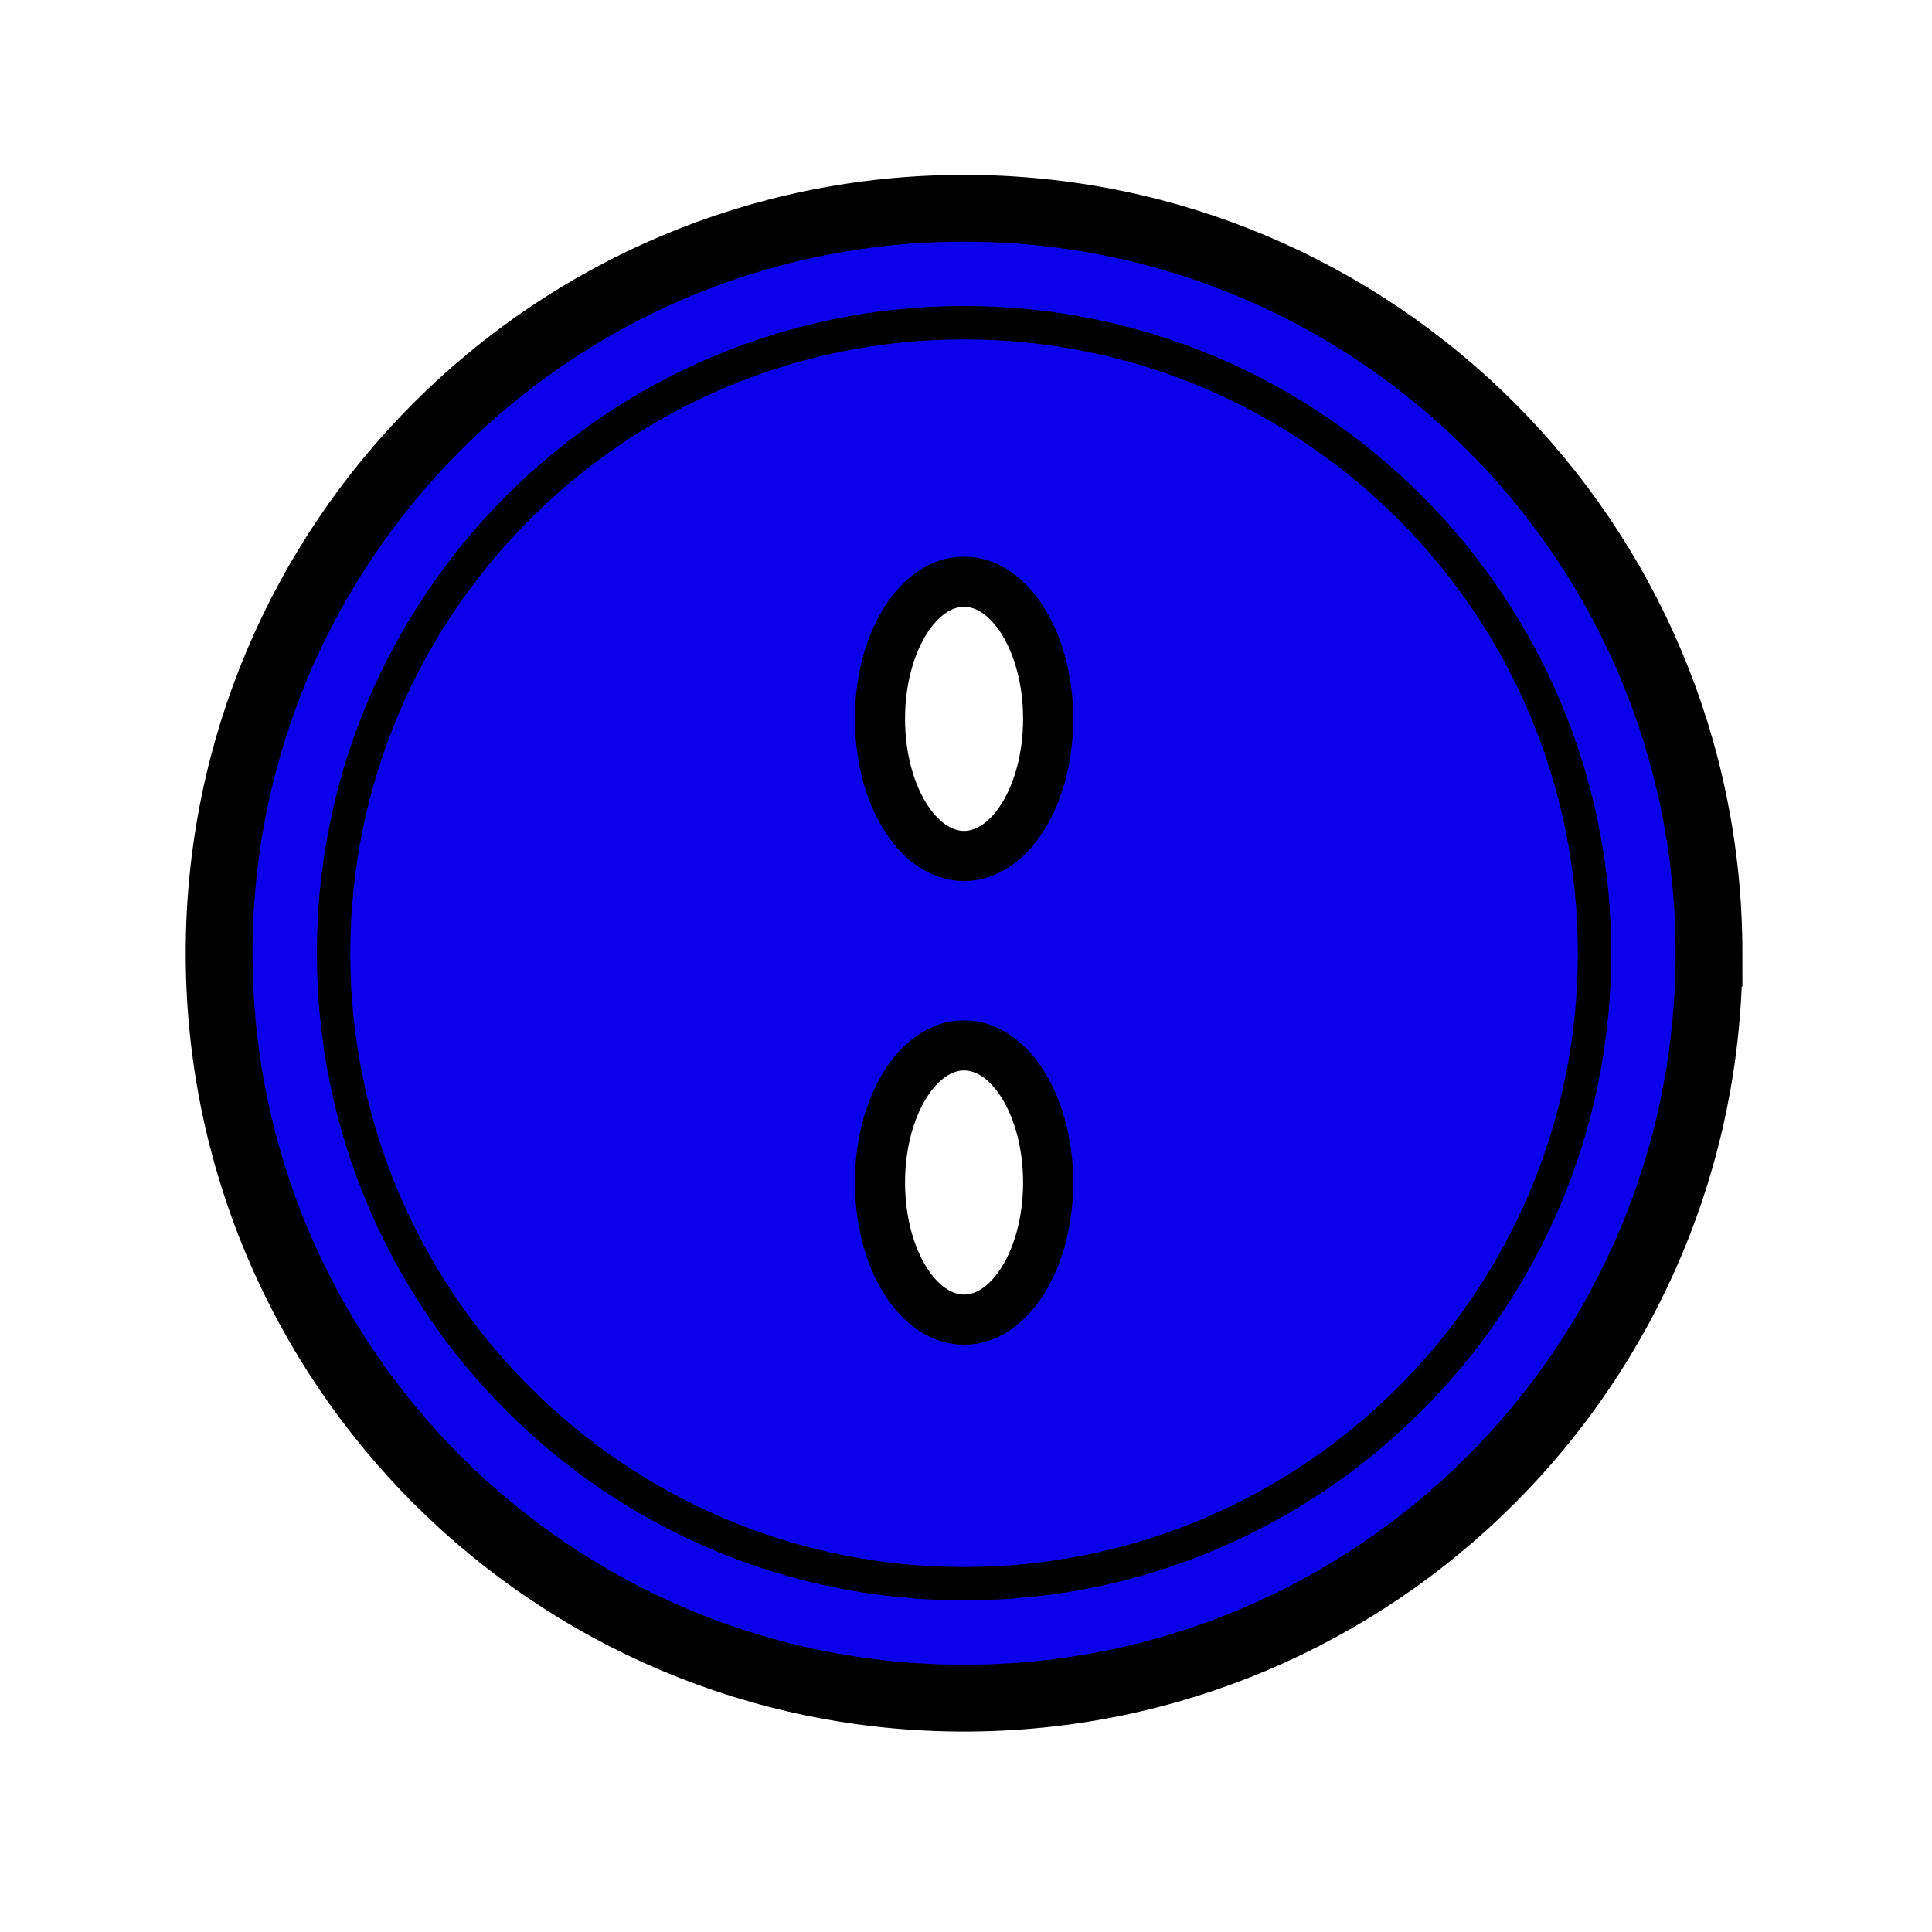
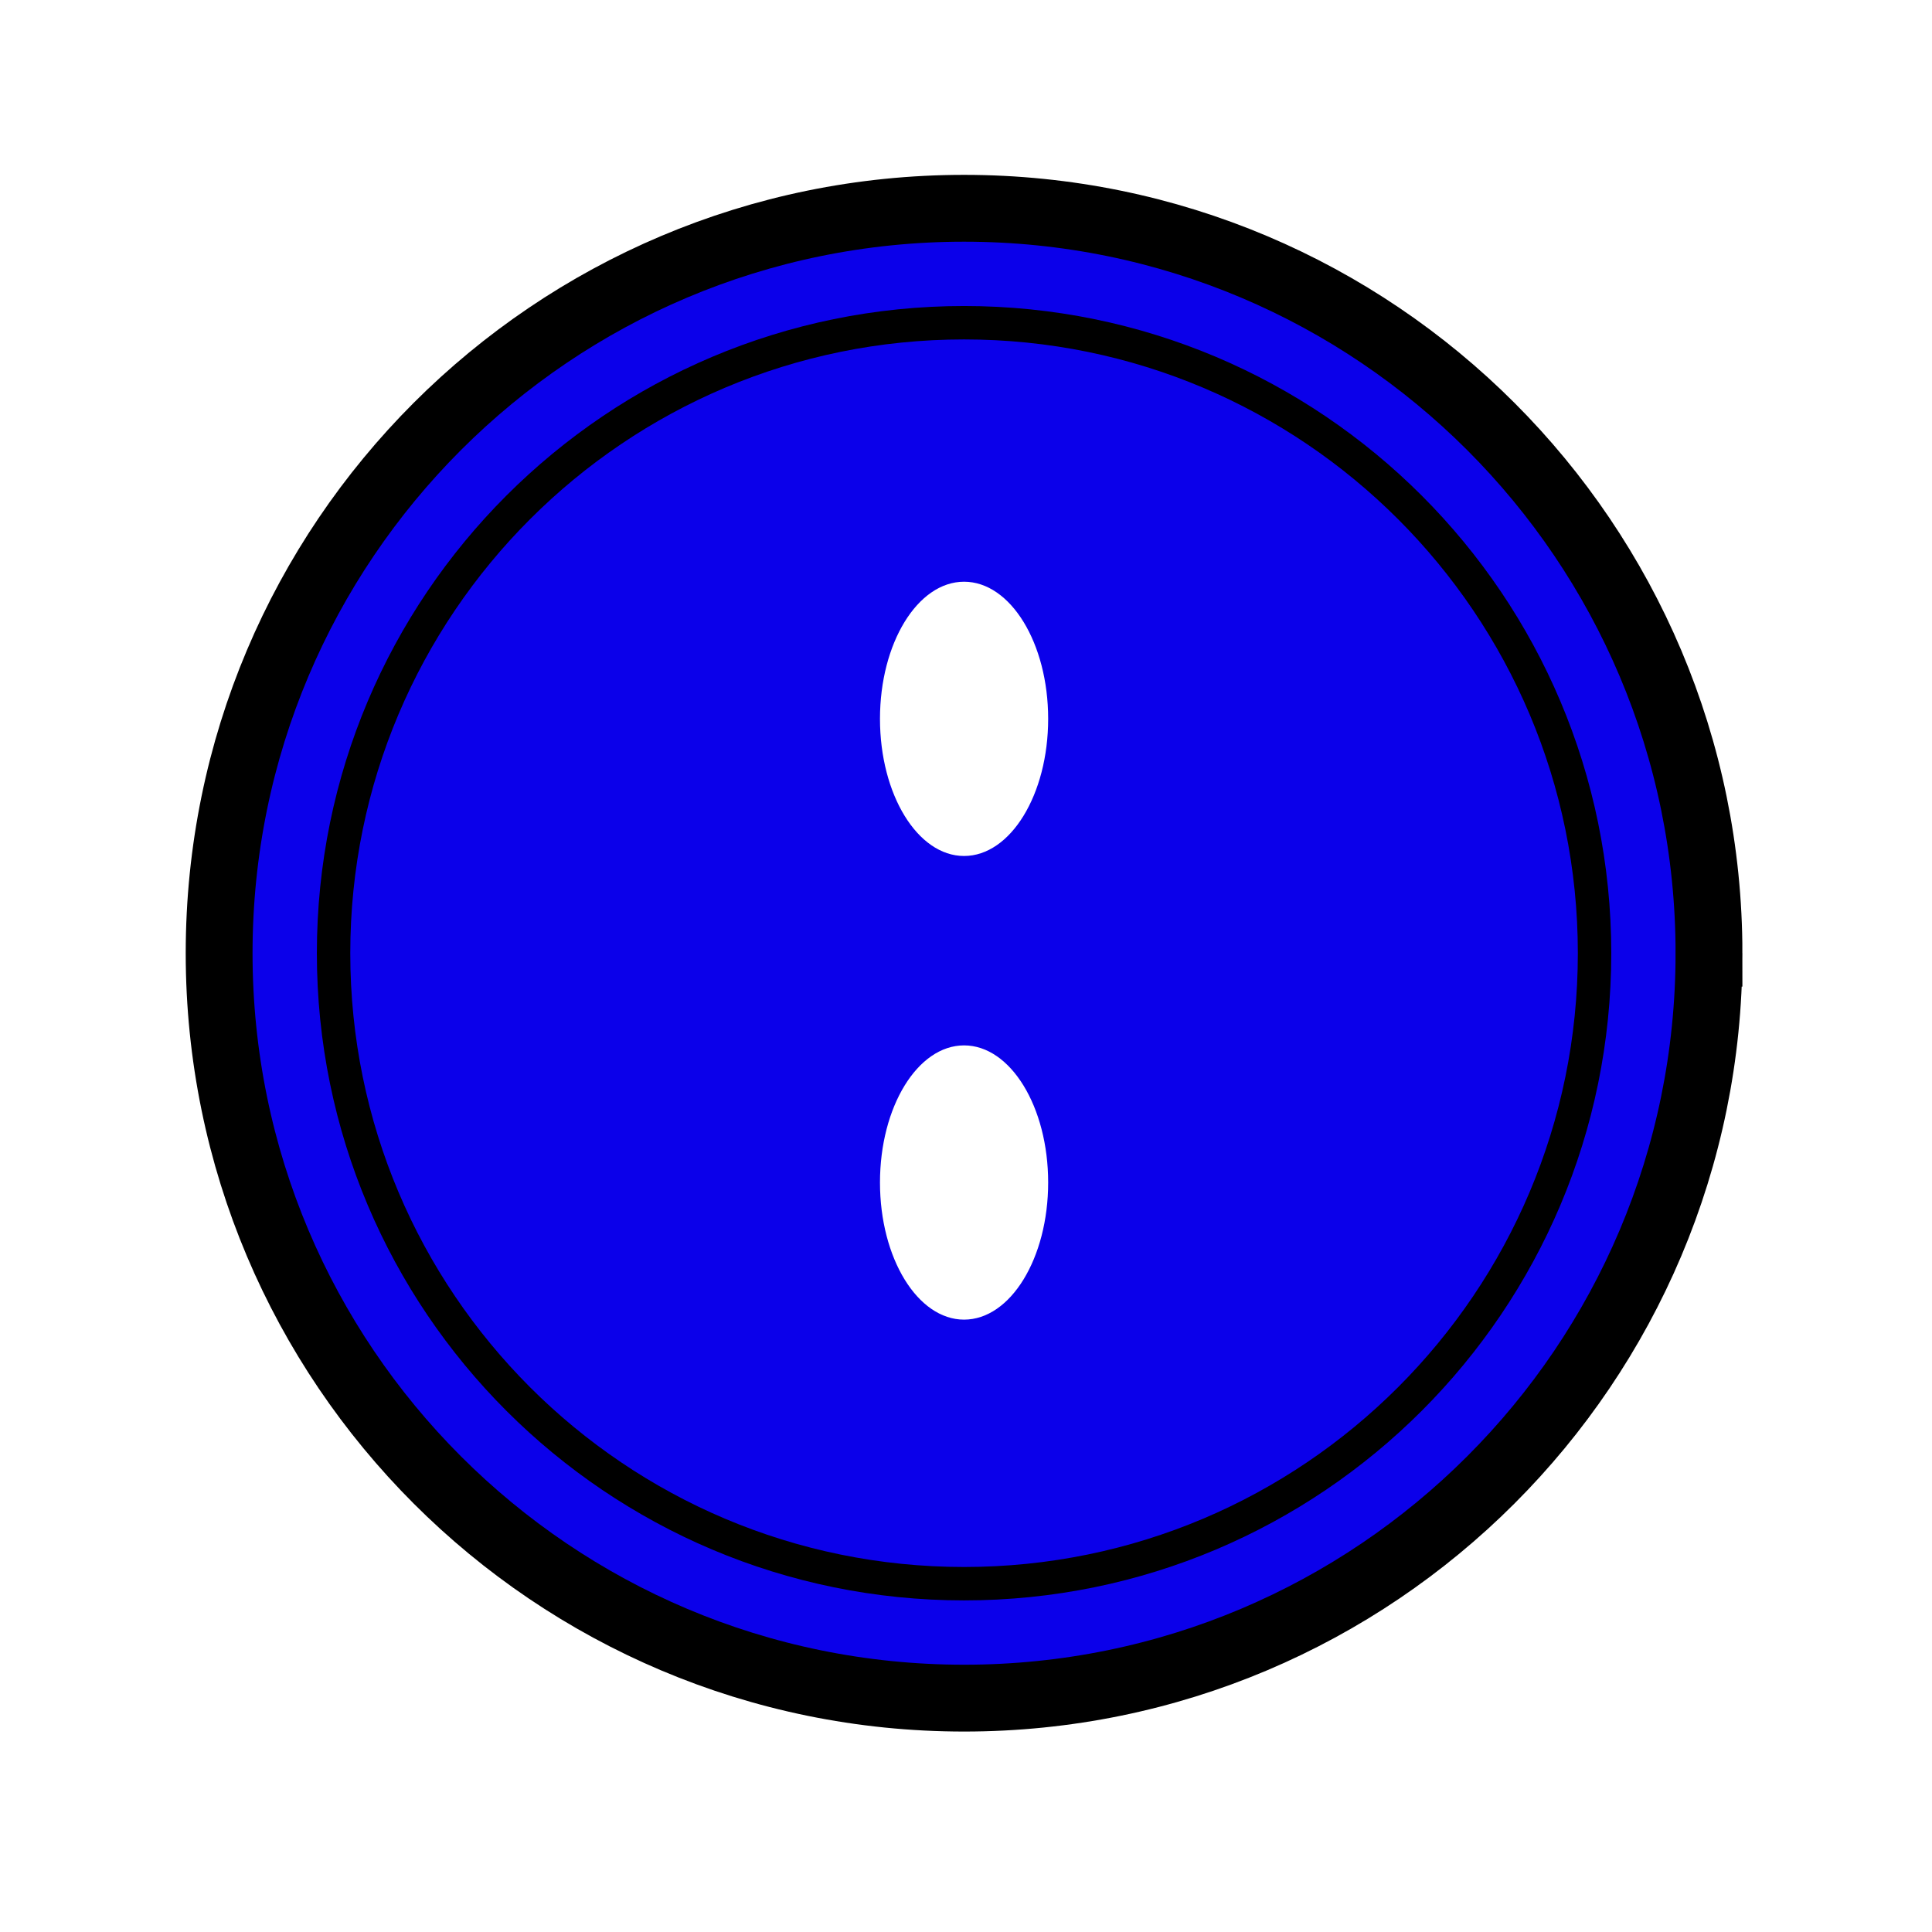
<svg xmlns="http://www.w3.org/2000/svg" width="850.89" height="850.89" viewBox="0 0 850.89 850.89" overflow="visible">
  <g fill="#0b00ea">
    <path d="M424.59 91.73c181.2 0 328.08 146.88 328.08 328.08 0 181.19-146.88 328.08-328.08 328.08C243.4 747.89 96.51 601 96.51 419.81c0-181.2 146.89-328.08 328.08-328.08zm277.68 328.08c0-153.36-124.31-277.68-277.68-277.68-153.36 0-277.68 124.32-277.68 277.68s124.32 277.68 277.68 277.68c153.37 0 277.68-124.32 277.68-277.68z" />
    <path d="M424.59 142.13c153.37 0 277.68 124.32 277.68 277.68S577.96 697.49 424.59 697.49c-153.36 0-277.68-124.32-277.68-277.68s124.32-277.68 277.68-277.68zm37.04 174.46c0-33.35-16.58-60.39-37.04-60.39-20.45 0-37.03 27.04-37.03 60.39 0 33.36 16.58 60.4 37.03 60.4 20.46 0 37.04-27.04 37.04-60.4zm0 204.21c0-33.35-16.58-60.39-37.04-60.39-20.45 0-37.03 27.04-37.03 60.39 0 33.351 16.58 60.391 37.03 60.391 20.46-.001 37.04-27.041 37.04-60.391z" />
  </g>
  <g fill="none" stroke="#000">
    <path d="M752.67 419.81c0 181.19-146.88 328.08-328.08 328.08C243.4 747.89 96.51 601 96.51 419.81c0-181.2 146.89-328.08 328.08-328.08 181.2 0 328.08 146.88 328.08 328.08z" stroke-width="29.433" />
    <path d="M702.27 419.81c0 153.36-124.31 277.68-277.68 277.68-153.36 0-277.68-124.32-277.68-277.68s124.32-277.68 277.68-277.68c153.37 0 277.68 124.32 277.68 277.68z" stroke-width="14.716" />
-     <path d="M461.63 316.59c0 33.36-16.58 60.4-37.04 60.4-20.45 0-37.03-27.04-37.03-60.4 0-33.35 16.58-60.39 37.03-60.39 20.46 0 37.04 27.04 37.04 60.39zM461.63 520.8c0 33.351-16.58 60.391-37.04 60.391-20.45 0-37.03-27.04-37.03-60.391 0-33.35 16.58-60.39 37.03-60.39 20.46 0 37.04 27.04 37.04 60.39z" stroke-width="22.075" />
  </g>
  <path fill="none" d="M.25.25h850.39v850.39H.25z" />
</svg>